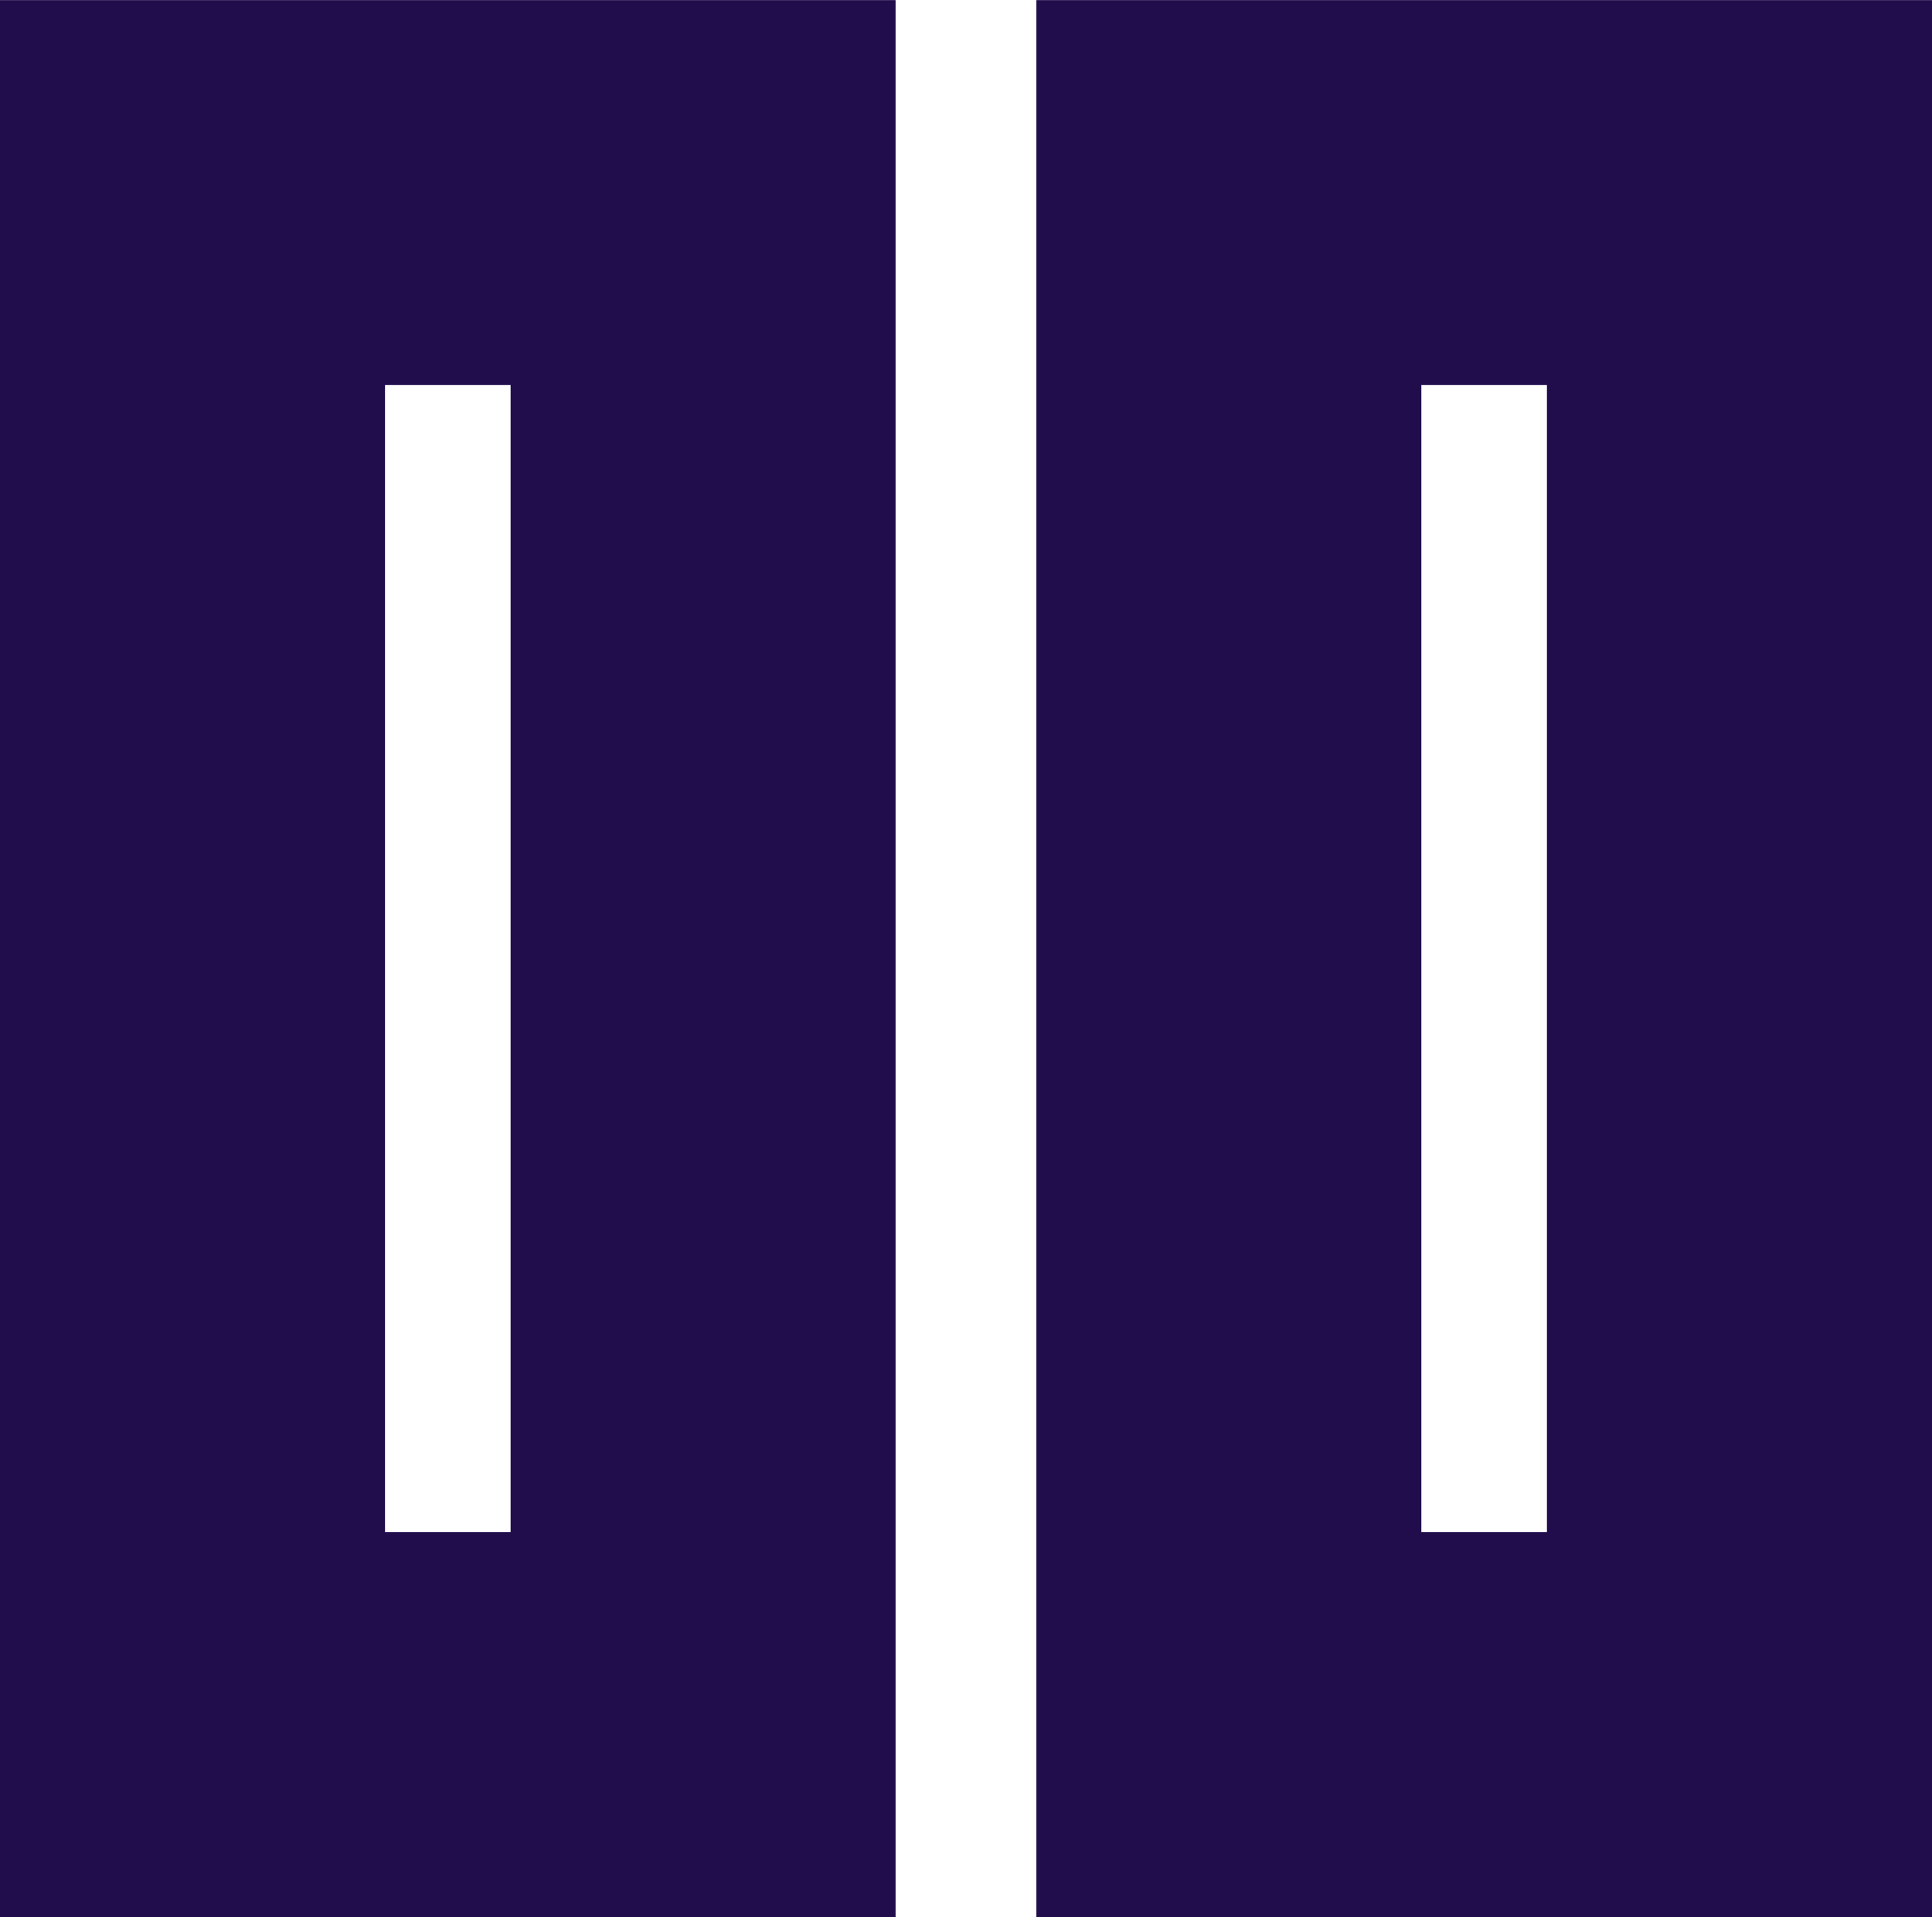
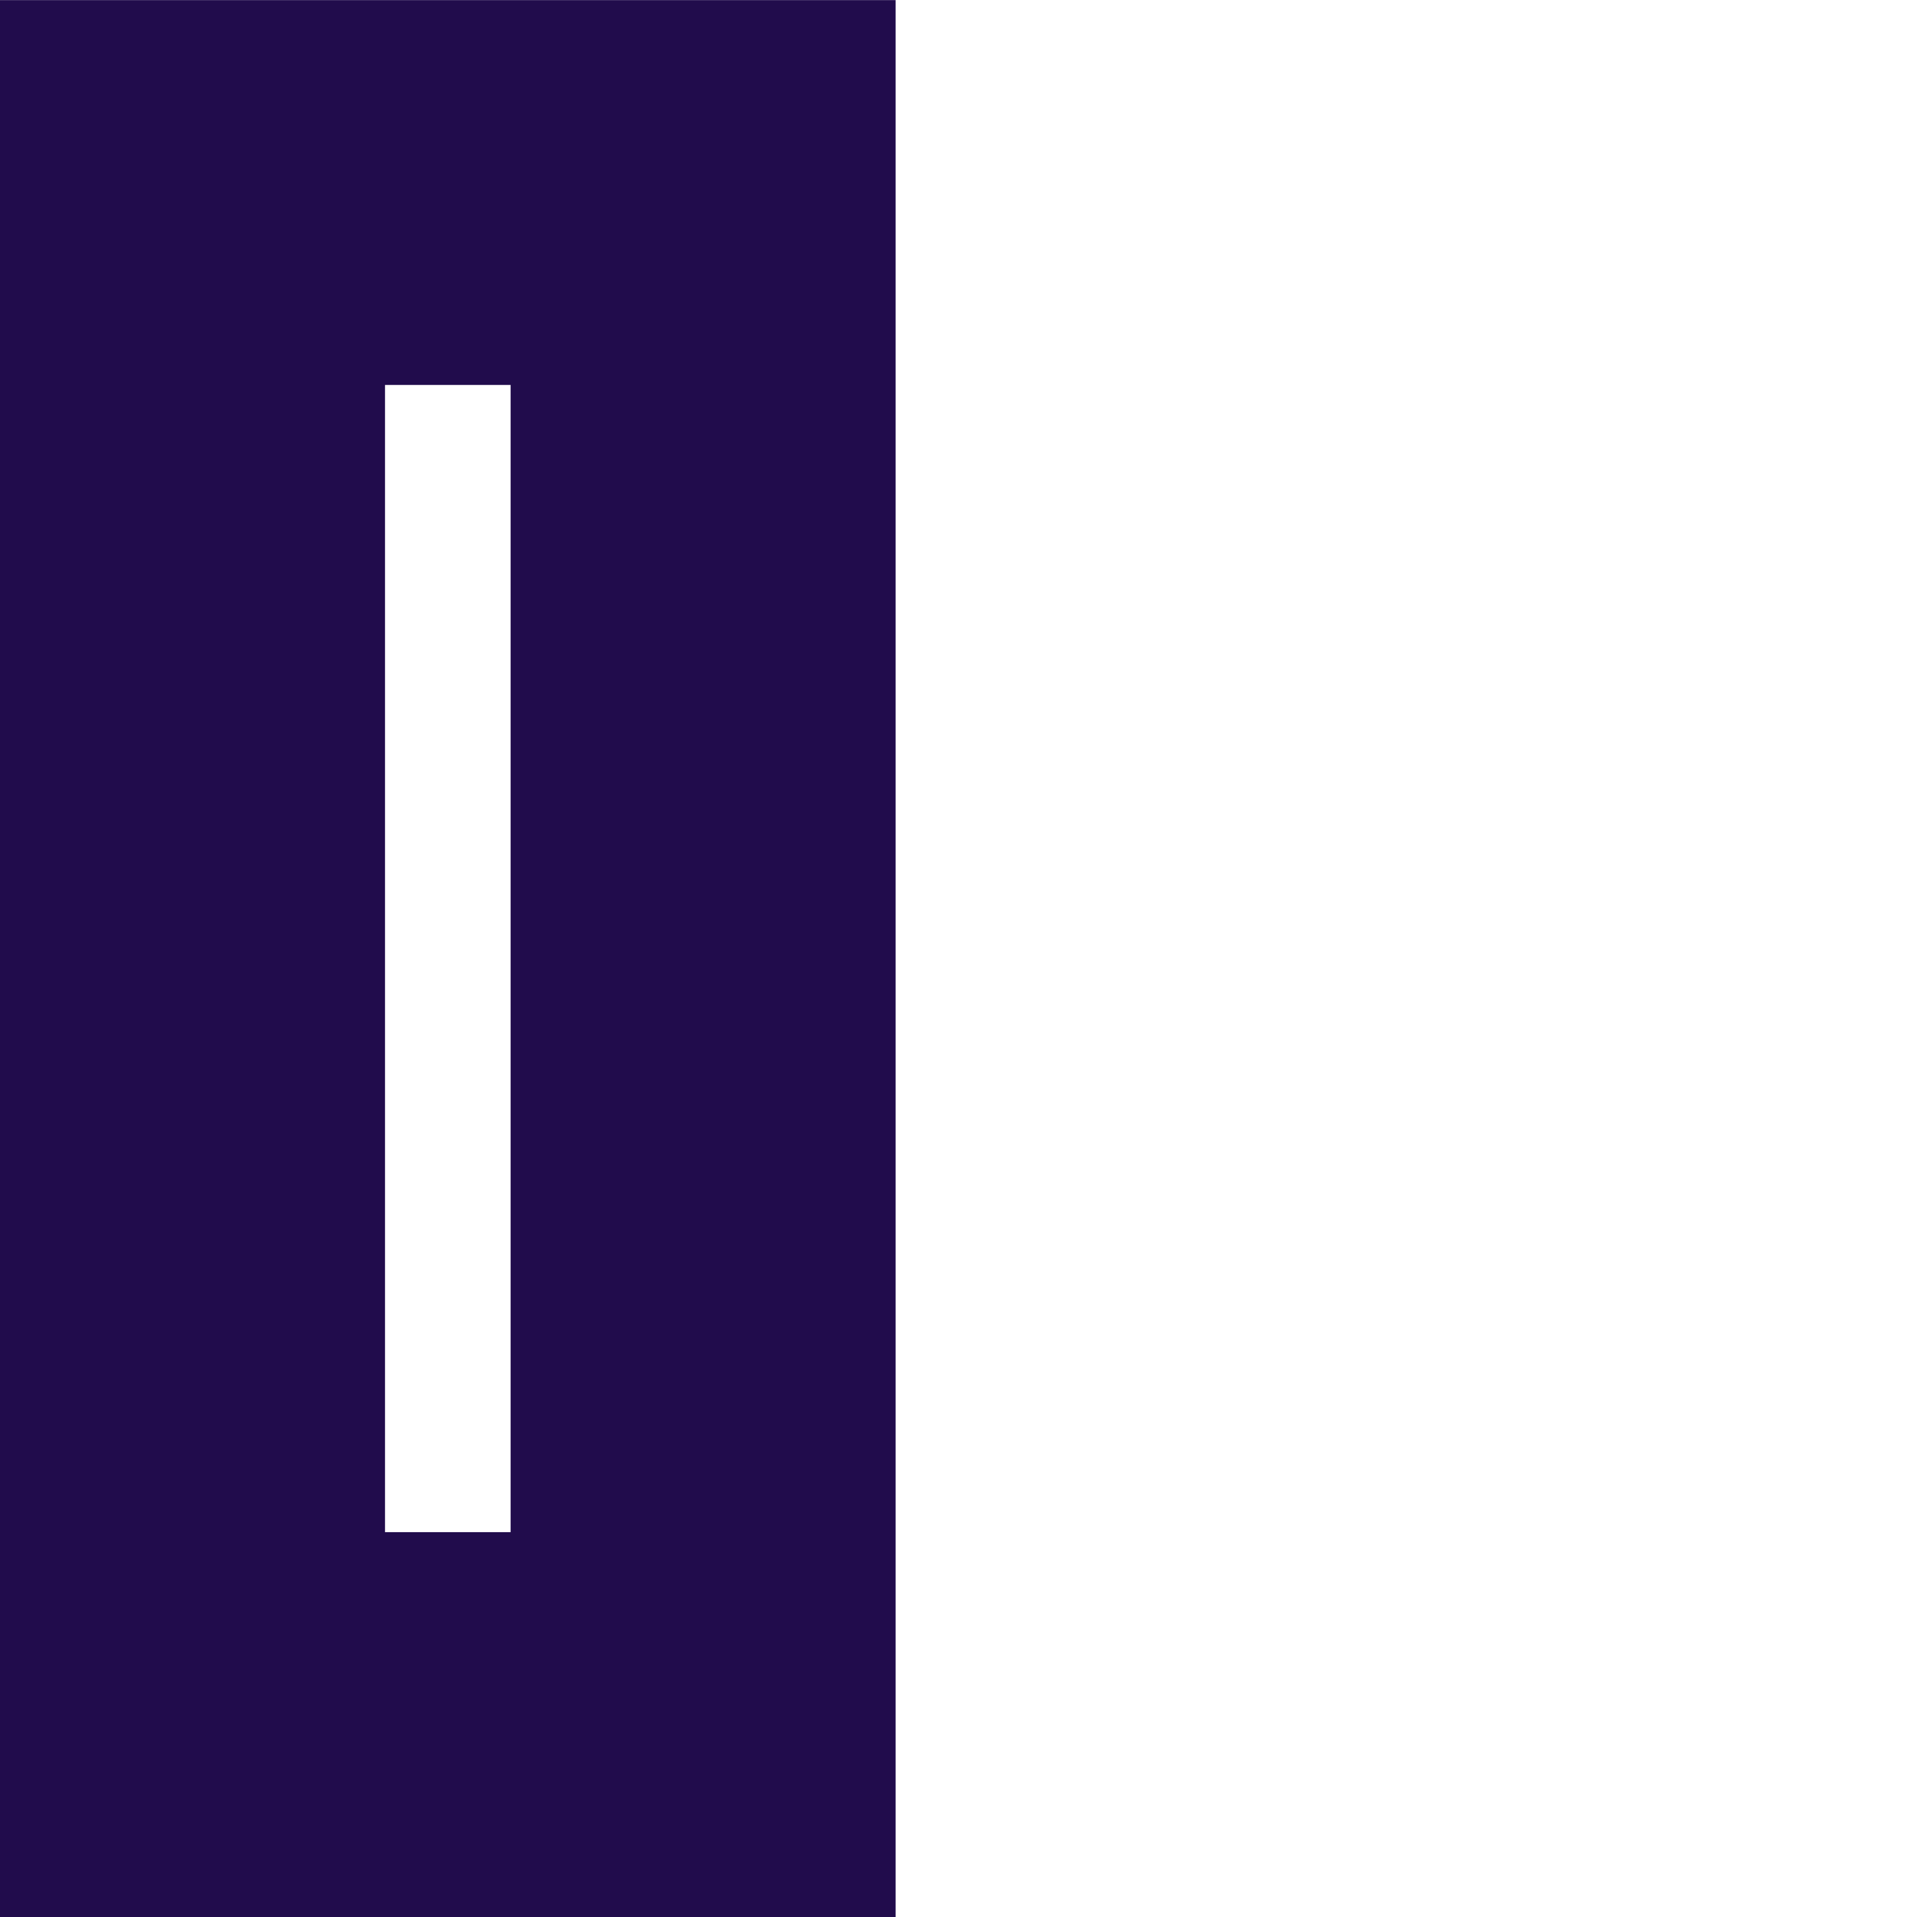
<svg xmlns="http://www.w3.org/2000/svg" width="72.857" height="72.307" viewBox="0 0 72.857 72.307">
  <g id="Group_3254" data-name="Group 3254" transform="translate(-1264 -5623.181)">
    <path id="Path_3462" data-name="Path 3462" d="M14.519,221.015h4.736v43.269H14.519ZM0,278.8H33.773V206.5H0Z" transform="translate(1264 5416.685)" fill="#210c4c" />
-     <path id="Path_3463" data-name="Path 3463" d="M72.857,278.8H39.083V206.5H72.857ZM53.6,264.284h4.736V221.015H53.6Z" transform="translate(1264 5416.685)" fill="#210c4c" />
  </g>
</svg>